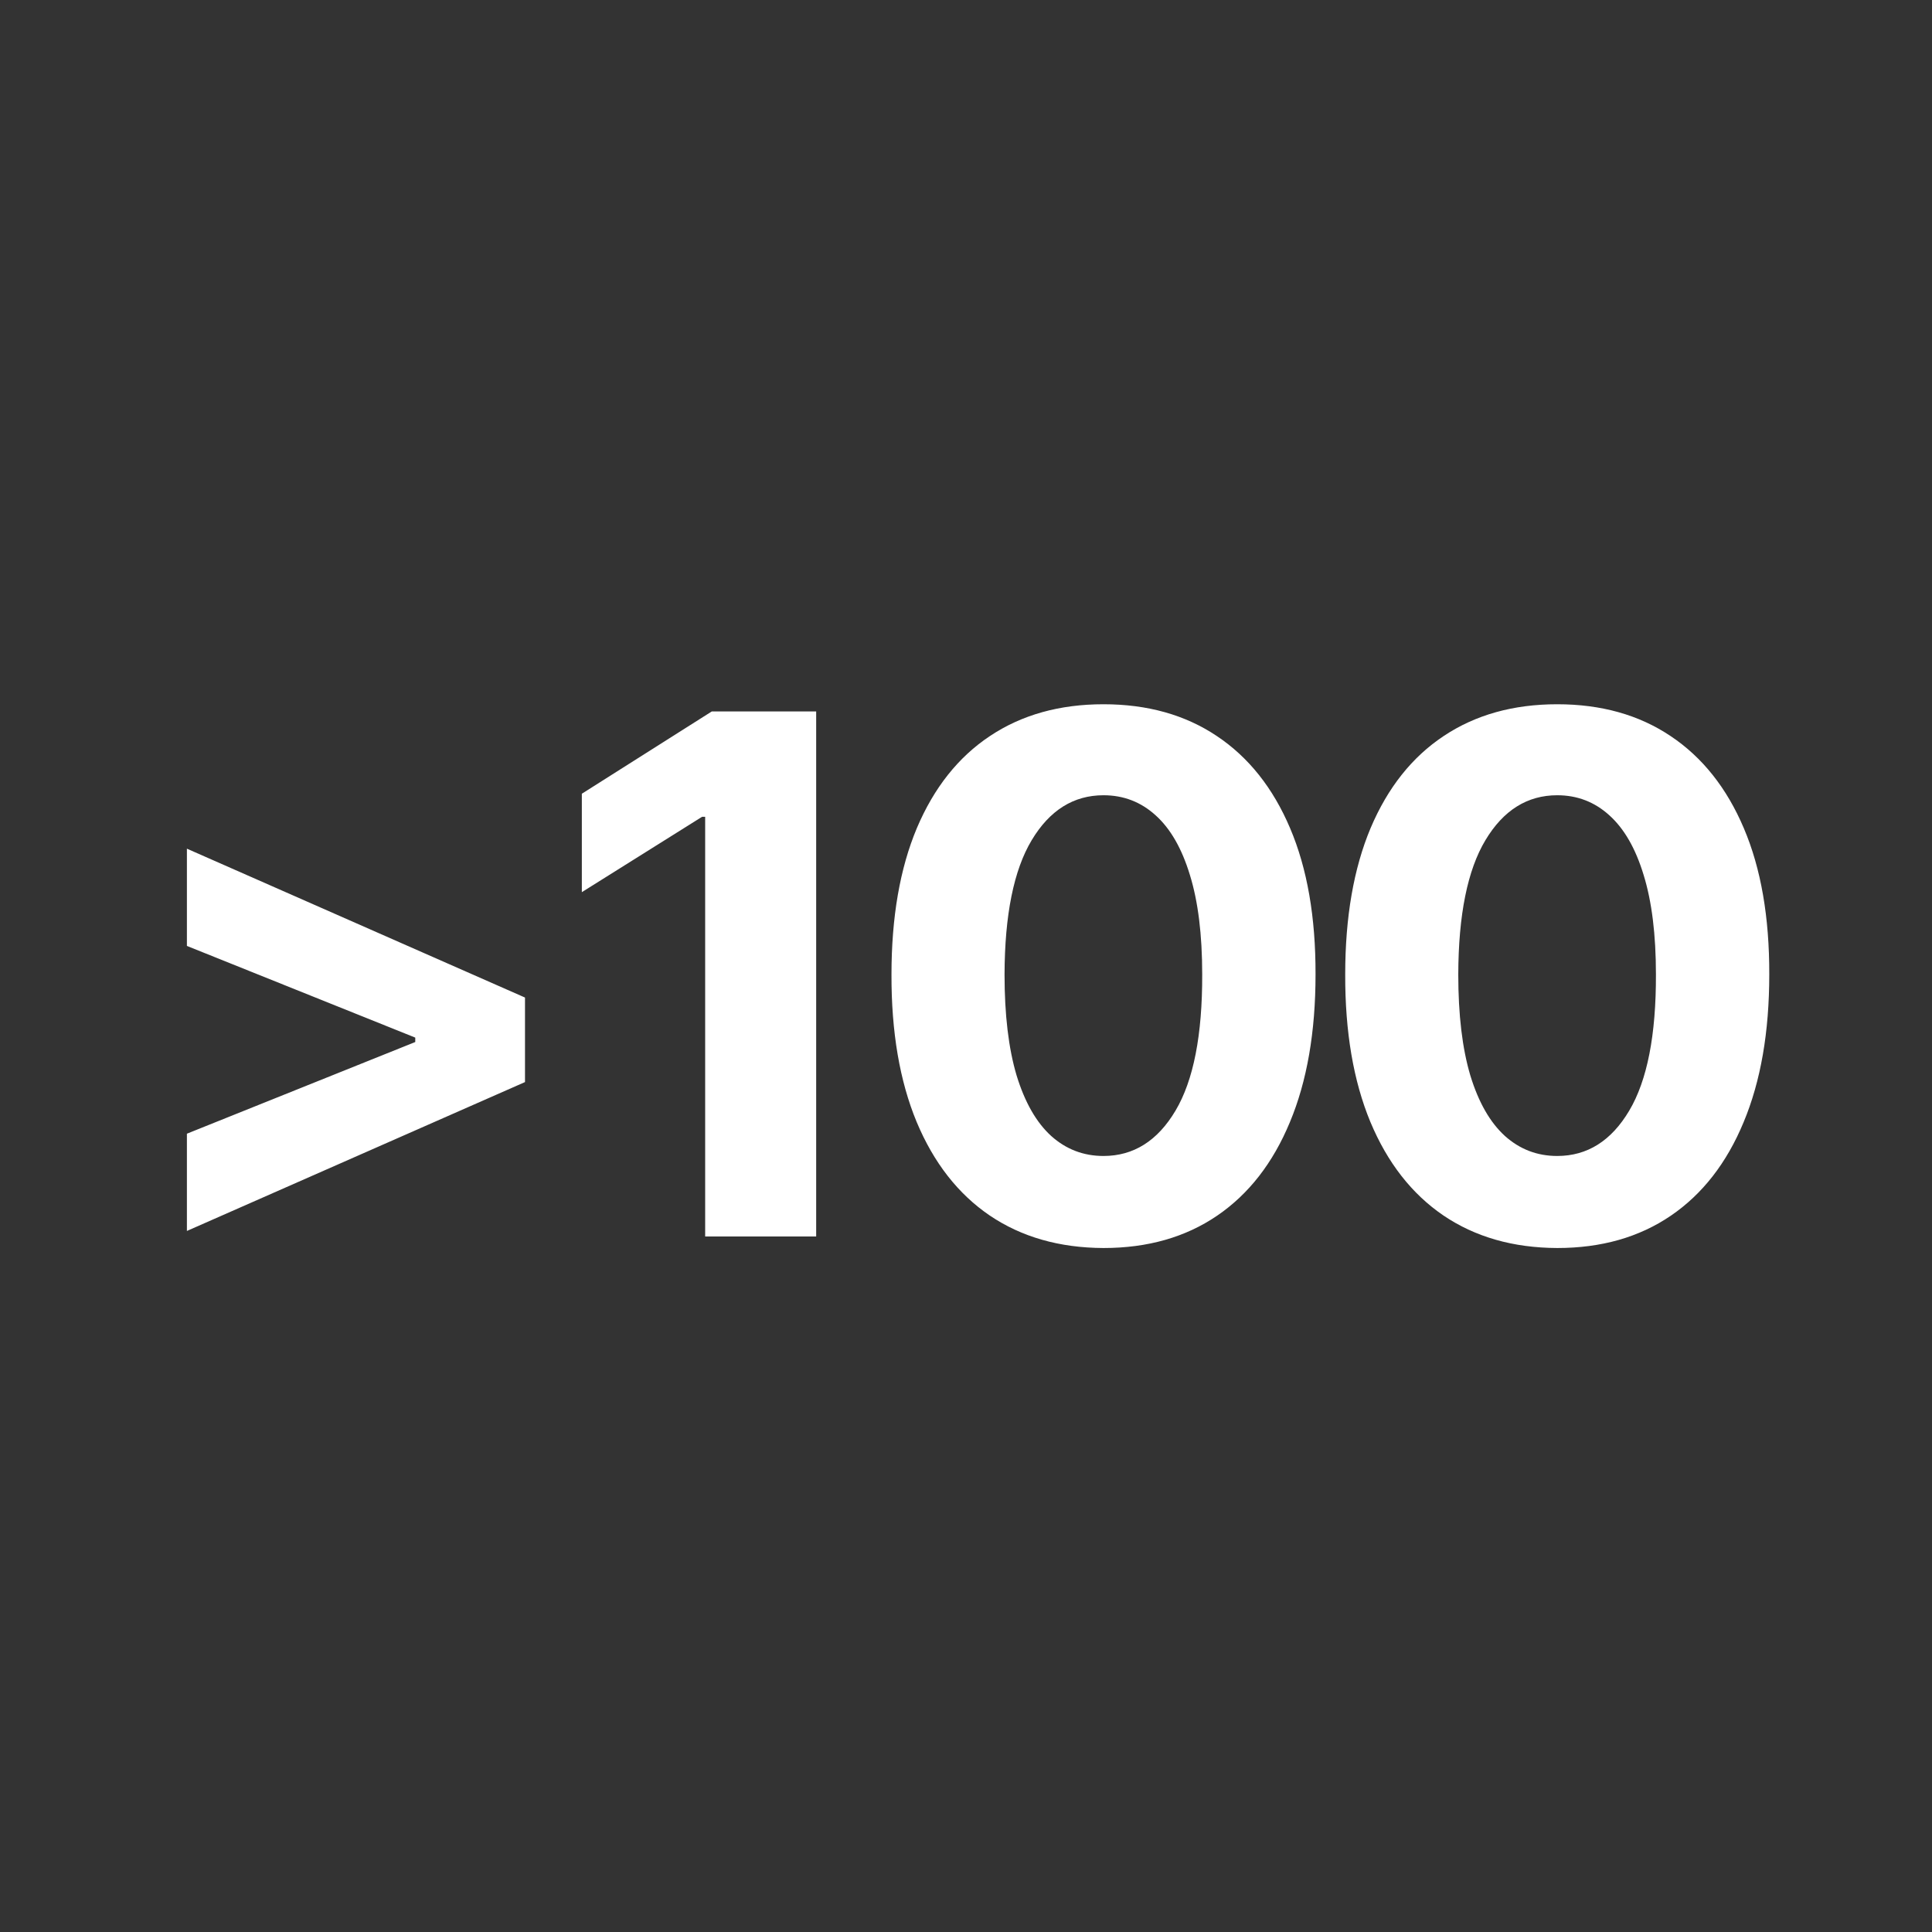
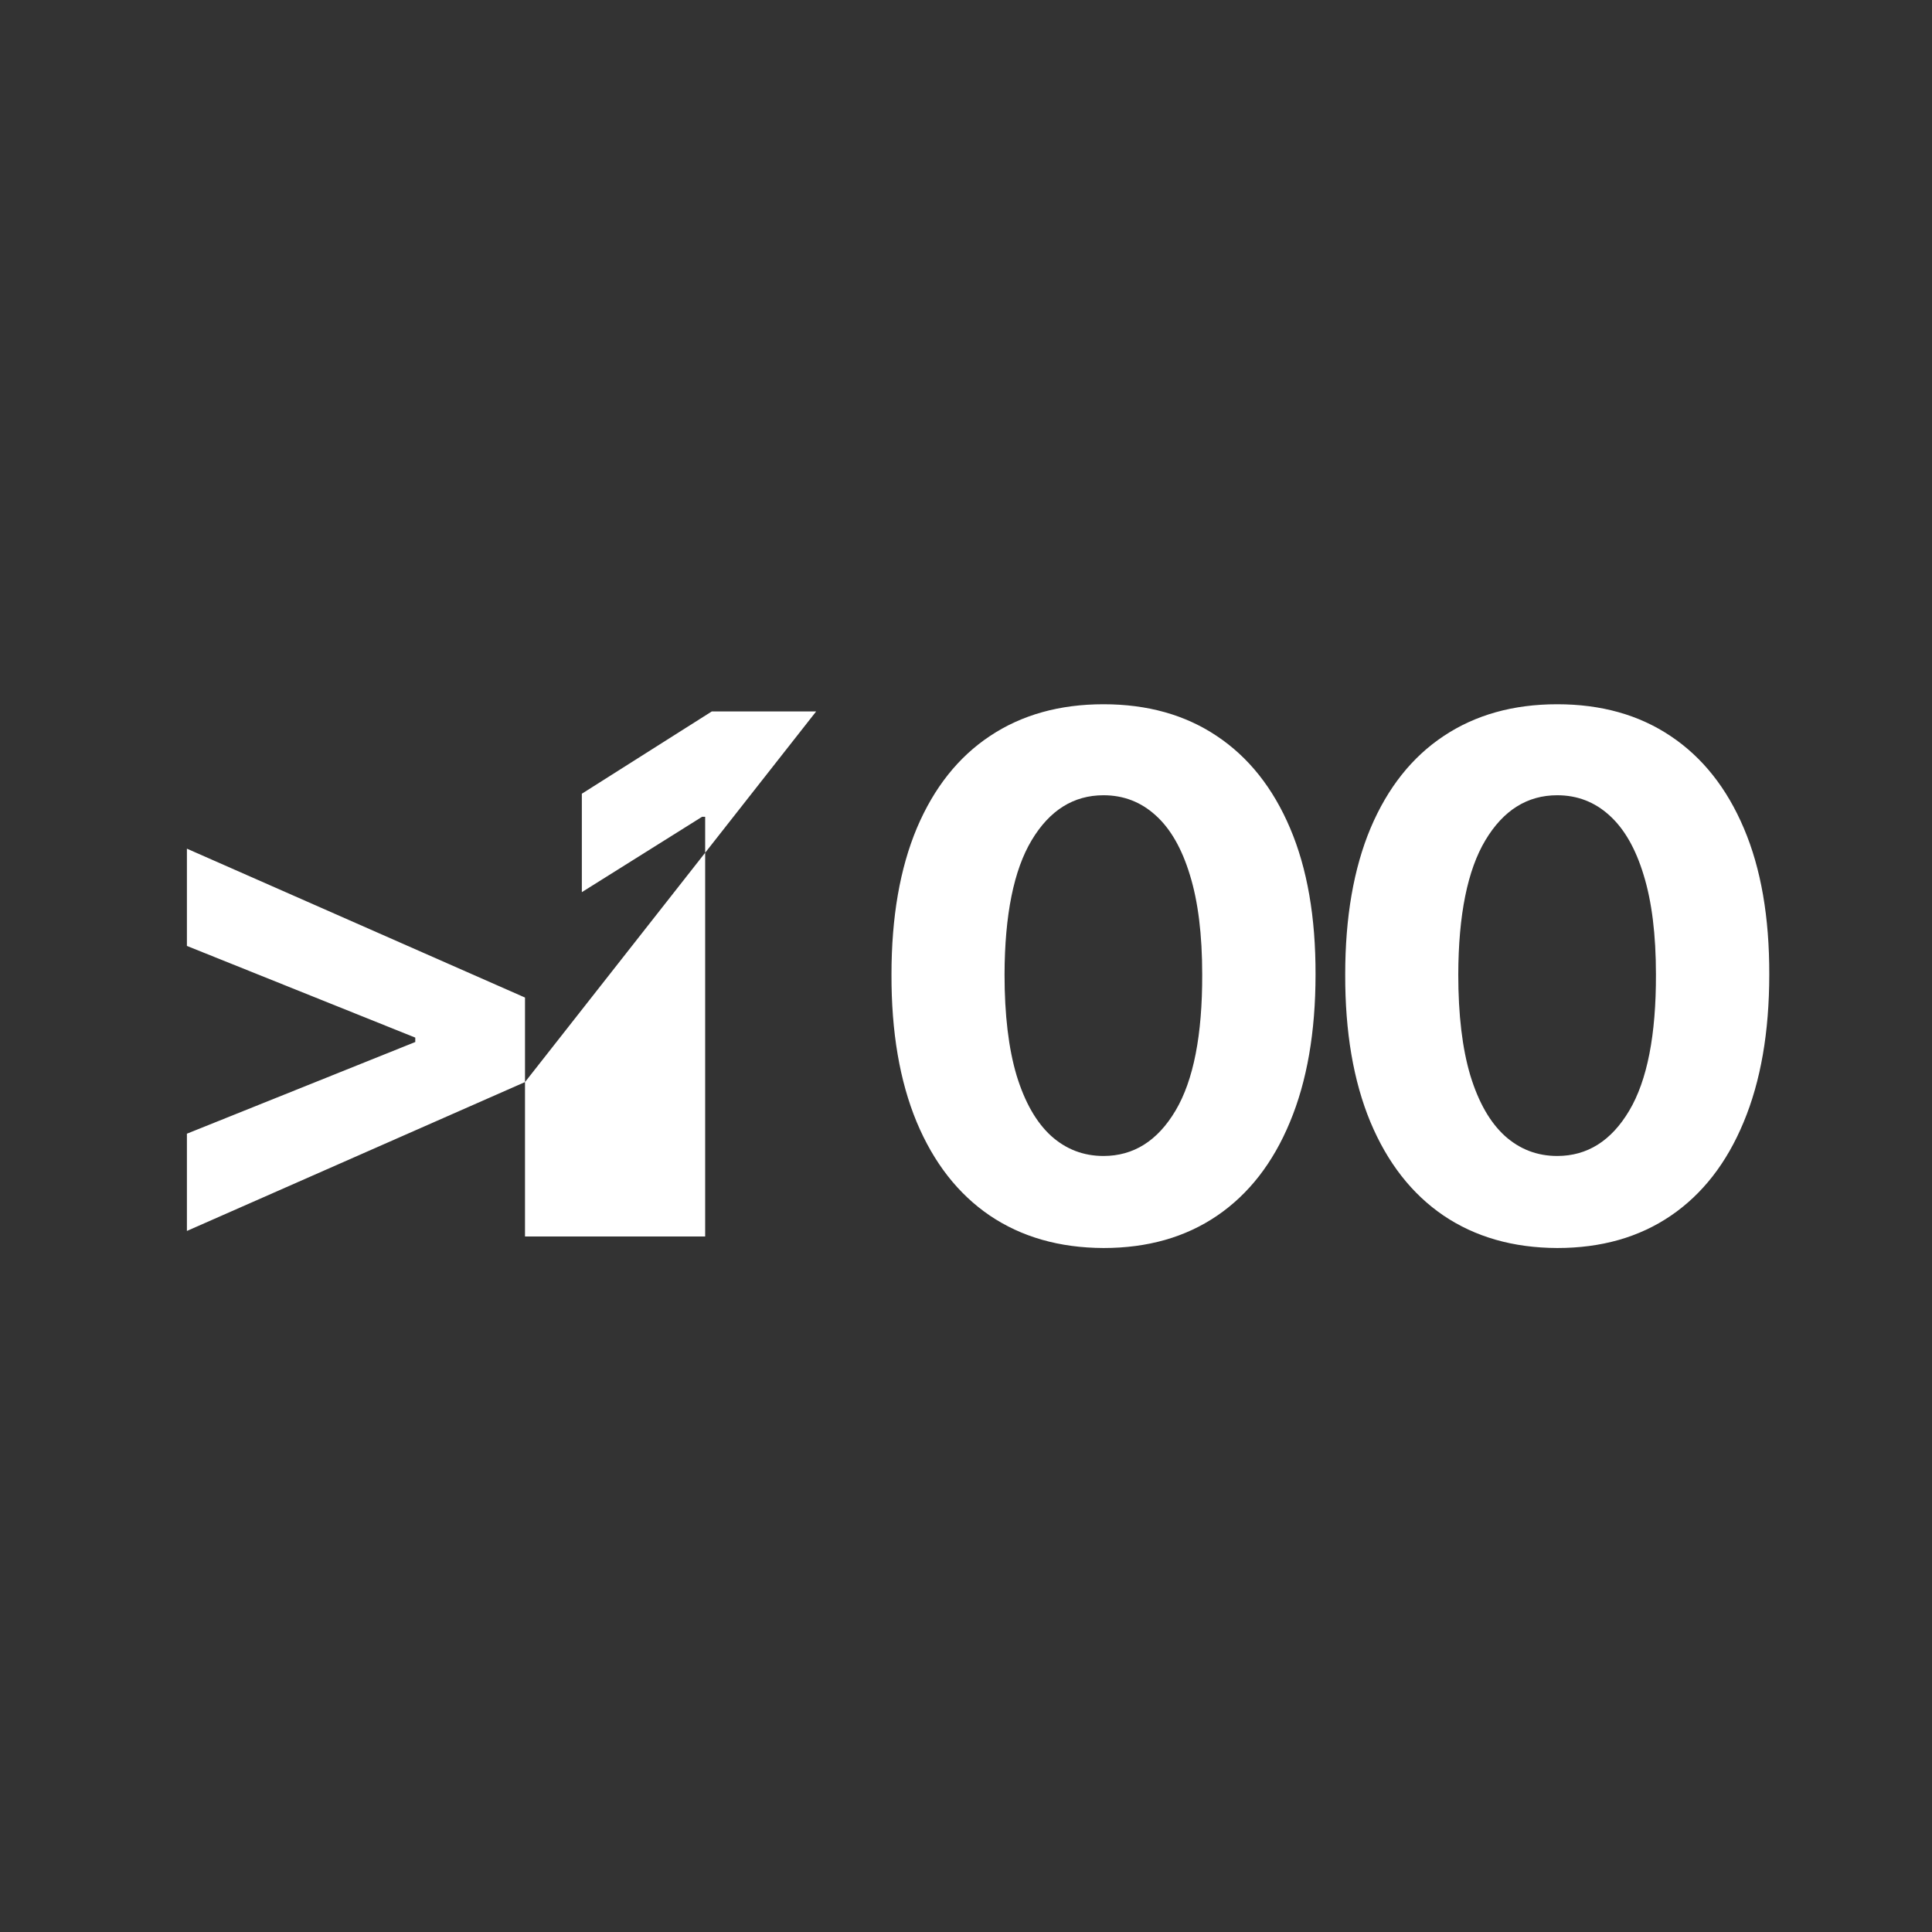
<svg xmlns="http://www.w3.org/2000/svg" width="100" height="100" viewBox="0 0 100 100" fill="none">
  <rect x="0" y="0" width="100" height="100" fill="#333333" stroke="none" />
-   <path d="M27.174 56.008L9.674 63.714V58.68L21.655 53.87L21.494 54.131V53.51L21.655 53.771L9.674 48.961V43.927L27.174 51.633V56.008ZM42.245 36.823V64H36.499V42.277H36.339L30.116 46.178V41.083L36.844 36.823H42.245ZM57.117 64.597C54.835 64.588 52.871 64.026 51.225 62.912C49.589 61.797 48.328 60.183 47.444 58.068C46.568 55.954 46.134 53.411 46.143 50.438C46.143 47.474 46.581 44.949 47.457 42.861C48.342 40.773 49.602 39.185 51.239 38.097C52.884 37 54.844 36.452 57.117 36.452C59.391 36.452 61.346 37 62.983 38.097C64.628 39.194 65.893 40.786 66.778 42.874C67.662 44.953 68.1 47.474 68.092 50.438C68.092 53.419 67.649 55.967 66.765 58.082C65.889 60.196 64.633 61.81 62.996 62.925C61.359 64.04 59.4 64.597 57.117 64.597ZM57.117 59.833C58.674 59.833 59.917 59.05 60.846 57.484C61.775 55.919 62.235 53.57 62.226 50.438C62.226 48.377 62.014 46.661 61.589 45.289C61.173 43.918 60.581 42.888 59.811 42.197C59.05 41.507 58.152 41.162 57.117 41.162C55.569 41.162 54.331 41.937 53.402 43.485C52.473 45.033 52.004 47.351 51.995 50.438C51.995 52.526 52.203 54.269 52.619 55.666C53.044 57.055 53.641 58.099 54.41 58.798C55.18 59.488 56.082 59.833 57.117 59.833ZM80.602 64.597C78.32 64.588 76.356 64.026 74.71 62.912C73.074 61.797 71.813 60.183 70.929 58.068C70.053 55.954 69.619 53.411 69.628 50.438C69.628 47.474 70.066 44.949 70.942 42.861C71.826 40.773 73.087 39.185 74.724 38.097C76.369 37 78.329 36.452 80.602 36.452C82.876 36.452 84.831 37 86.468 38.097C88.113 39.194 89.378 40.786 90.263 42.874C91.148 44.953 91.585 47.474 91.577 50.438C91.577 53.419 91.134 55.967 90.25 58.082C89.374 60.196 88.118 61.81 86.481 62.925C84.844 64.04 82.885 64.597 80.602 64.597ZM80.602 59.833C82.159 59.833 83.402 59.05 84.331 57.484C85.26 55.919 85.72 53.57 85.711 50.438C85.711 48.377 85.499 46.661 85.074 45.289C84.659 43.918 84.066 42.888 83.296 42.197C82.535 41.507 81.637 41.162 80.602 41.162C79.054 41.162 77.816 41.937 76.887 43.485C75.958 45.033 75.489 47.351 75.48 50.438C75.48 52.526 75.688 54.269 76.104 55.666C76.528 57.055 77.126 58.099 77.895 58.798C78.665 59.488 79.567 59.833 80.602 59.833Z" fill="white" />
+   <path d="M27.174 56.008L9.674 63.714V58.68L21.655 53.87L21.494 54.131V53.51L21.655 53.771L9.674 48.961V43.927L27.174 51.633V56.008ZV64H36.499V42.277H36.339L30.116 46.178V41.083L36.844 36.823H42.245ZM57.117 64.597C54.835 64.588 52.871 64.026 51.225 62.912C49.589 61.797 48.328 60.183 47.444 58.068C46.568 55.954 46.134 53.411 46.143 50.438C46.143 47.474 46.581 44.949 47.457 42.861C48.342 40.773 49.602 39.185 51.239 38.097C52.884 37 54.844 36.452 57.117 36.452C59.391 36.452 61.346 37 62.983 38.097C64.628 39.194 65.893 40.786 66.778 42.874C67.662 44.953 68.1 47.474 68.092 50.438C68.092 53.419 67.649 55.967 66.765 58.082C65.889 60.196 64.633 61.81 62.996 62.925C61.359 64.04 59.4 64.597 57.117 64.597ZM57.117 59.833C58.674 59.833 59.917 59.05 60.846 57.484C61.775 55.919 62.235 53.57 62.226 50.438C62.226 48.377 62.014 46.661 61.589 45.289C61.173 43.918 60.581 42.888 59.811 42.197C59.05 41.507 58.152 41.162 57.117 41.162C55.569 41.162 54.331 41.937 53.402 43.485C52.473 45.033 52.004 47.351 51.995 50.438C51.995 52.526 52.203 54.269 52.619 55.666C53.044 57.055 53.641 58.099 54.41 58.798C55.18 59.488 56.082 59.833 57.117 59.833ZM80.602 64.597C78.32 64.588 76.356 64.026 74.71 62.912C73.074 61.797 71.813 60.183 70.929 58.068C70.053 55.954 69.619 53.411 69.628 50.438C69.628 47.474 70.066 44.949 70.942 42.861C71.826 40.773 73.087 39.185 74.724 38.097C76.369 37 78.329 36.452 80.602 36.452C82.876 36.452 84.831 37 86.468 38.097C88.113 39.194 89.378 40.786 90.263 42.874C91.148 44.953 91.585 47.474 91.577 50.438C91.577 53.419 91.134 55.967 90.25 58.082C89.374 60.196 88.118 61.81 86.481 62.925C84.844 64.04 82.885 64.597 80.602 64.597ZM80.602 59.833C82.159 59.833 83.402 59.05 84.331 57.484C85.26 55.919 85.72 53.57 85.711 50.438C85.711 48.377 85.499 46.661 85.074 45.289C84.659 43.918 84.066 42.888 83.296 42.197C82.535 41.507 81.637 41.162 80.602 41.162C79.054 41.162 77.816 41.937 76.887 43.485C75.958 45.033 75.489 47.351 75.48 50.438C75.48 52.526 75.688 54.269 76.104 55.666C76.528 57.055 77.126 58.099 77.895 58.798C78.665 59.488 79.567 59.833 80.602 59.833Z" fill="white" />
</svg>